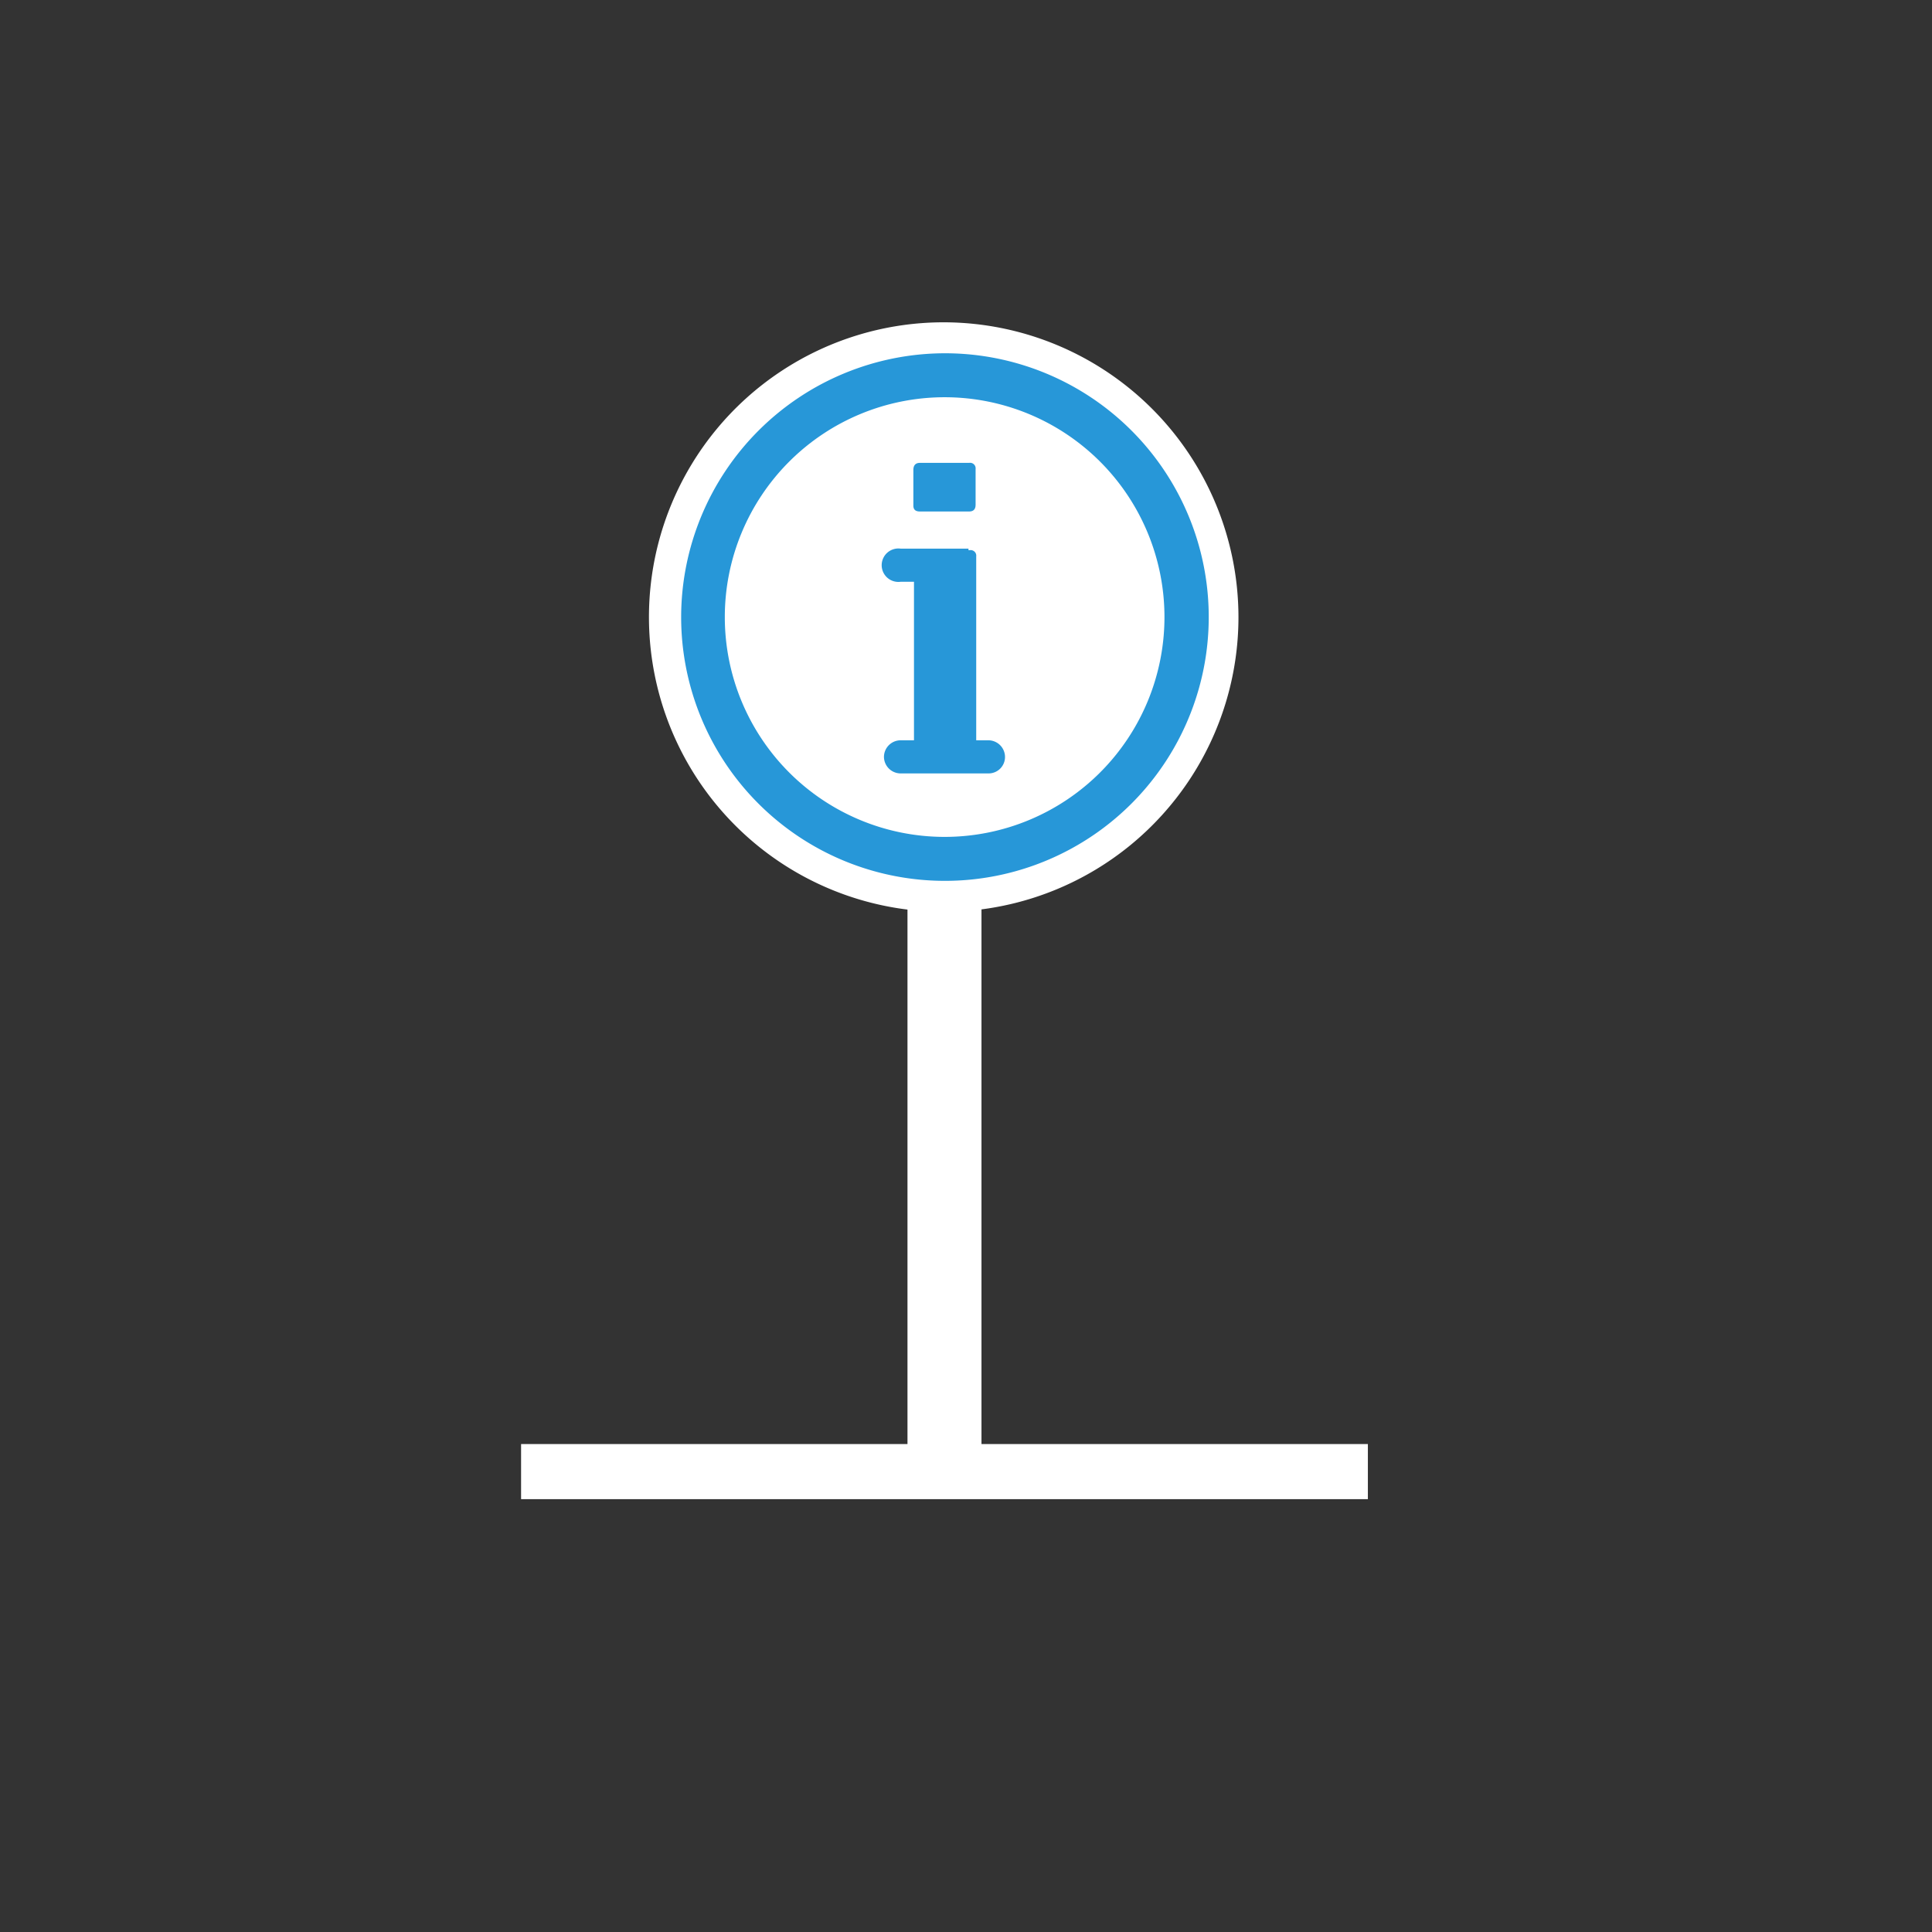
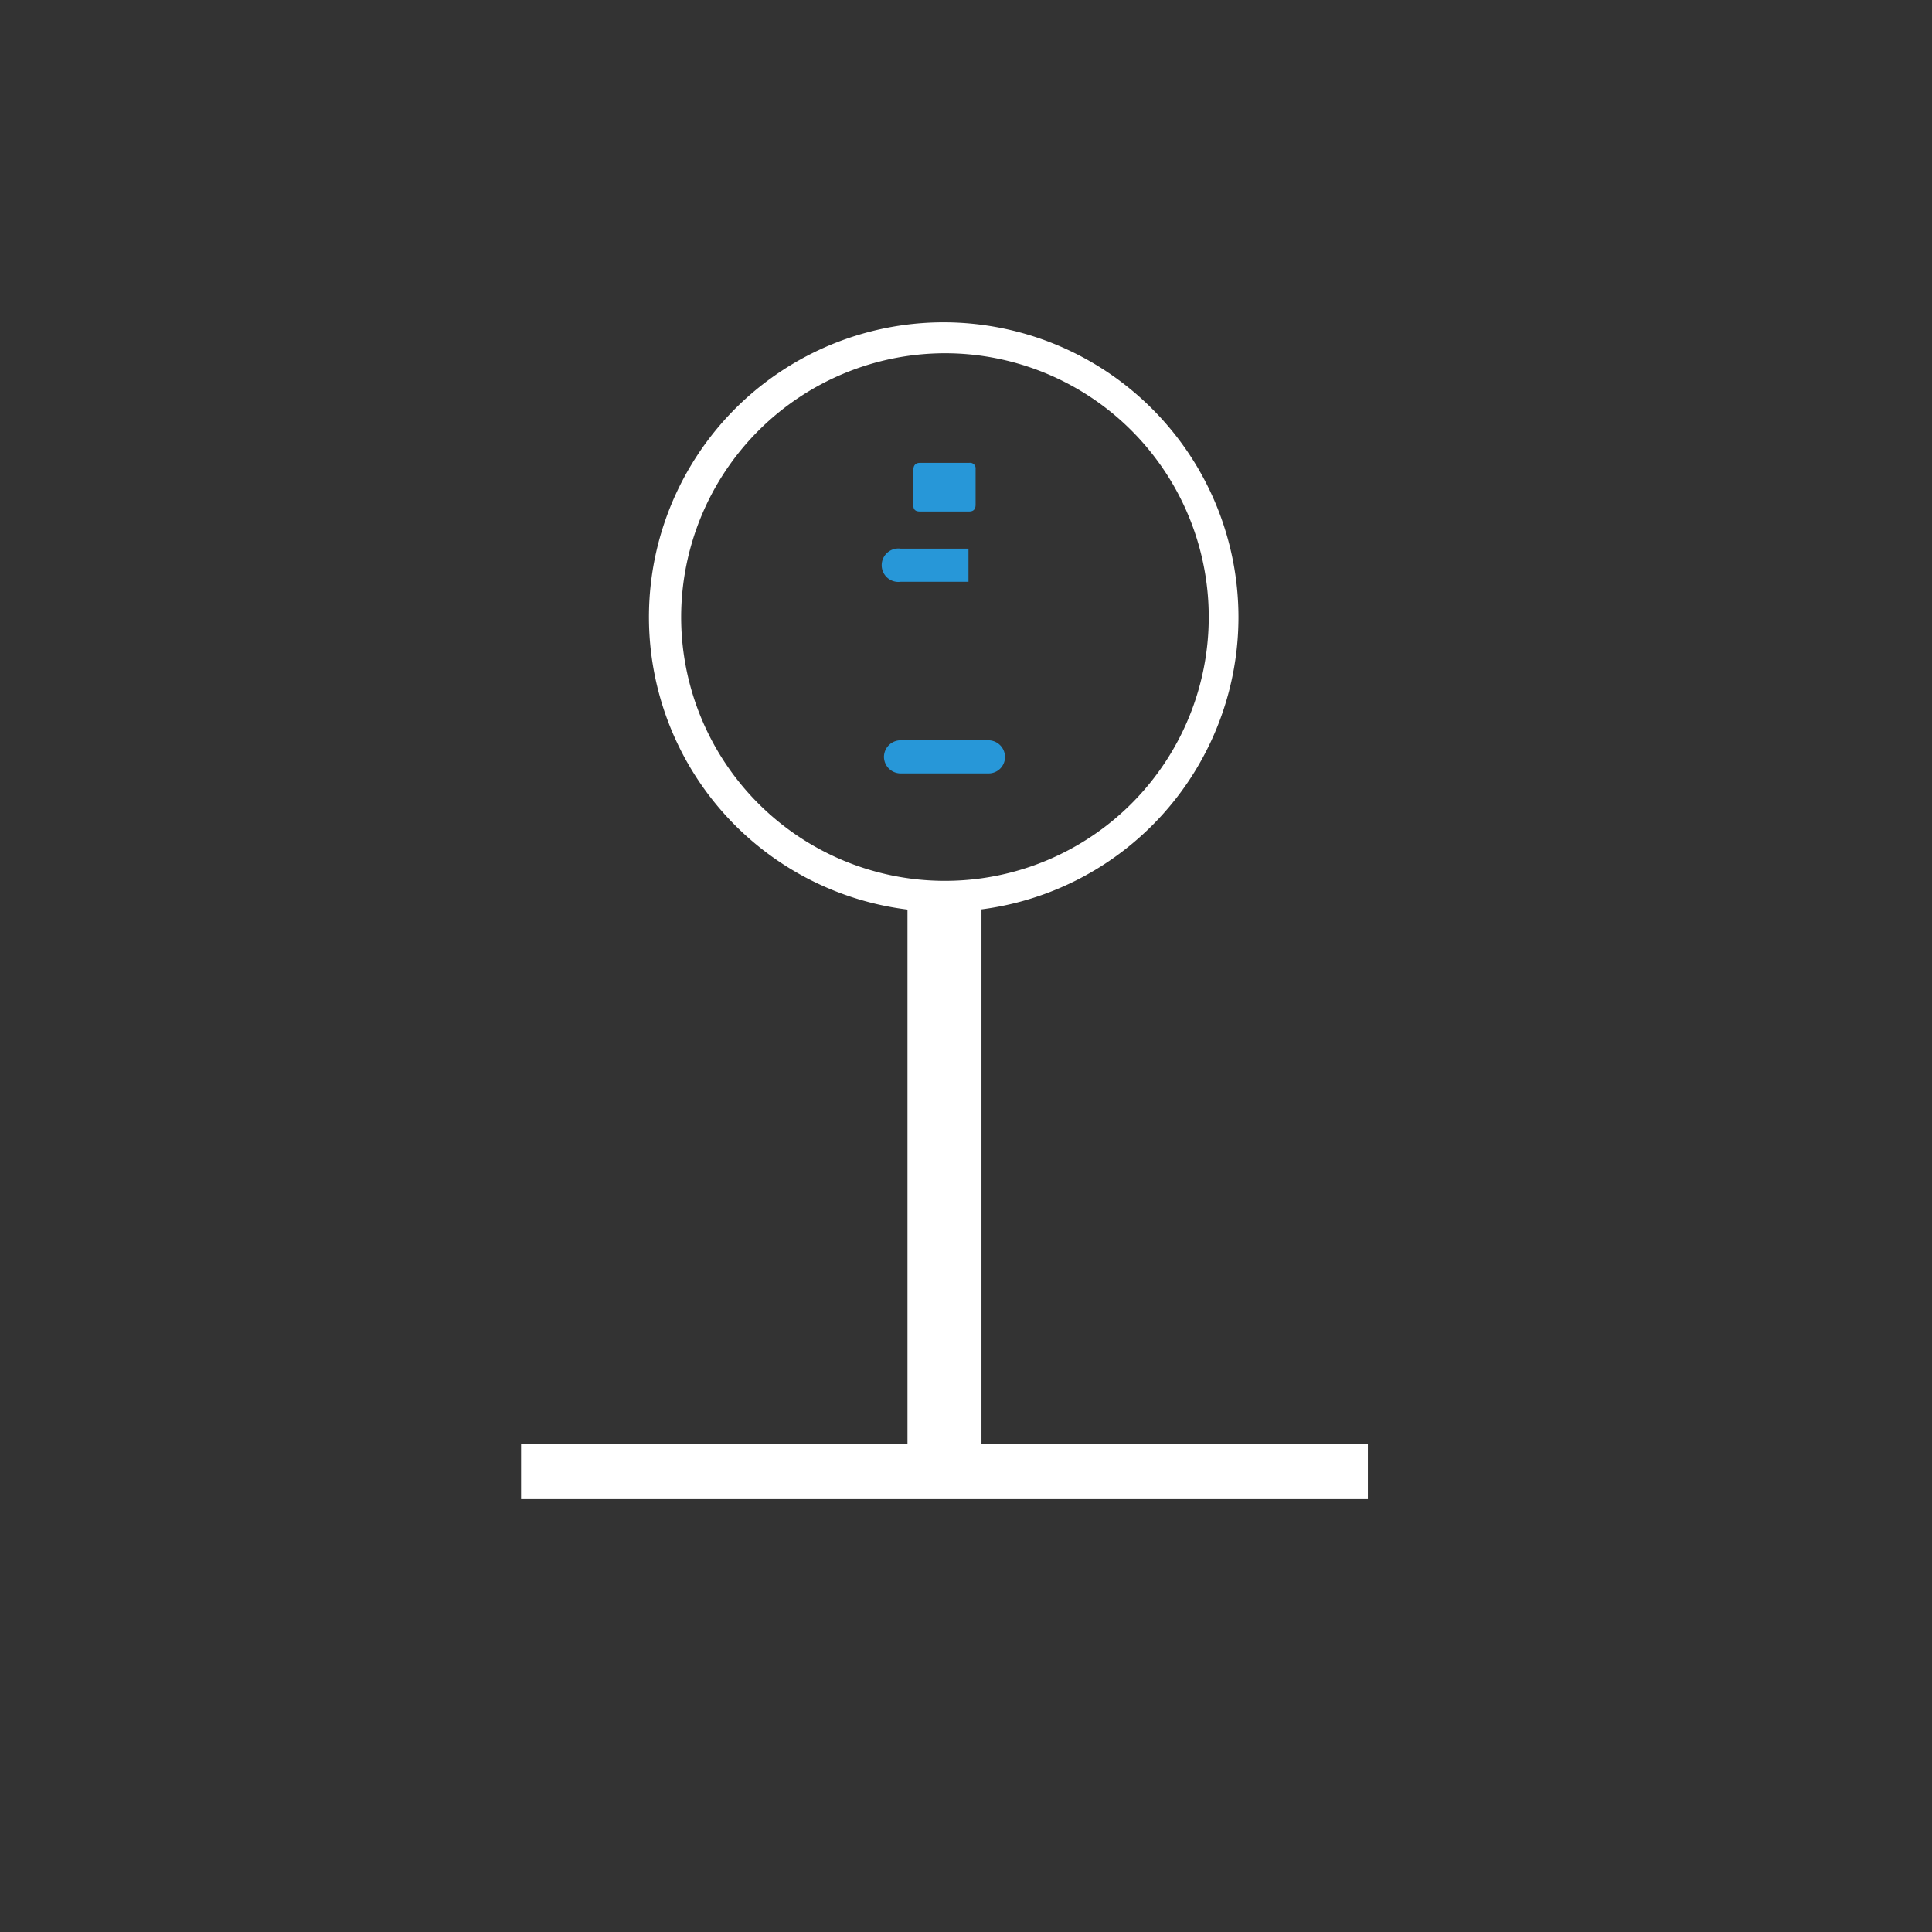
<svg xmlns="http://www.w3.org/2000/svg" id="Layer_1" data-name="Layer 1" viewBox="0 0 62.4 62.4">
  <rect x="0" y="0" width="62.4" height="62.4" fill="#333333" stroke="none" />
  <defs>
    <style>.cls-1{fill:#fff;}.cls-2{fill:#2797d8;}</style>
  </defs>
  <rect class="cls-1" x="29.31" y="29.15" width="2.39" height="18.66" />
  <rect class="cls-1" x="16.83" y="46.64" width="27.35" height="1.78" />
-   <path class="cls-2" d="M30.51,29a9,9,0,1,1,9-9A9,9,0,0,1,30.51,29Z" />
  <path class="cls-1" d="M30.51,11.41A8.52,8.52,0,1,1,22,19.93a8.53,8.53,0,0,1,8.52-8.52m0-1A9.52,9.52,0,1,0,40,19.93a9.53,9.53,0,0,0-9.52-9.52Z" />
-   <path class="cls-1" d="M23.41,19.93a7.1,7.1,0,1,0,7.1-7.1A7.1,7.1,0,0,0,23.41,19.93Z" />
-   <path class="cls-2" d="M31.53,24.67c0,.15-.07.22-.21.22H29.73c-.14,0-.21-.06-.21-.19V18c0-.15.07-.23.22-.23h1.58a.18.18,0,0,1,.21.2Z" />
  <path class="cls-2" d="M31.51,16.3c0,.15-.07.22-.21.22H29.71c-.14,0-.21-.06-.21-.19V15.18c0-.15.07-.23.21-.23H31.3a.18.18,0,0,1,.21.2Z" />
  <path class="cls-2" d="M32.46,24.45a.54.54,0,0,0-.53-.54H29.09a.54.54,0,0,0-.54.54h0a.54.54,0,0,0,.54.53h2.84a.53.53,0,0,0,.53-.53Z" />
  <path class="cls-2" d="M29.09,17.72a.54.54,0,1,0,0,1.07h2.19V17.72Z" />
</svg>